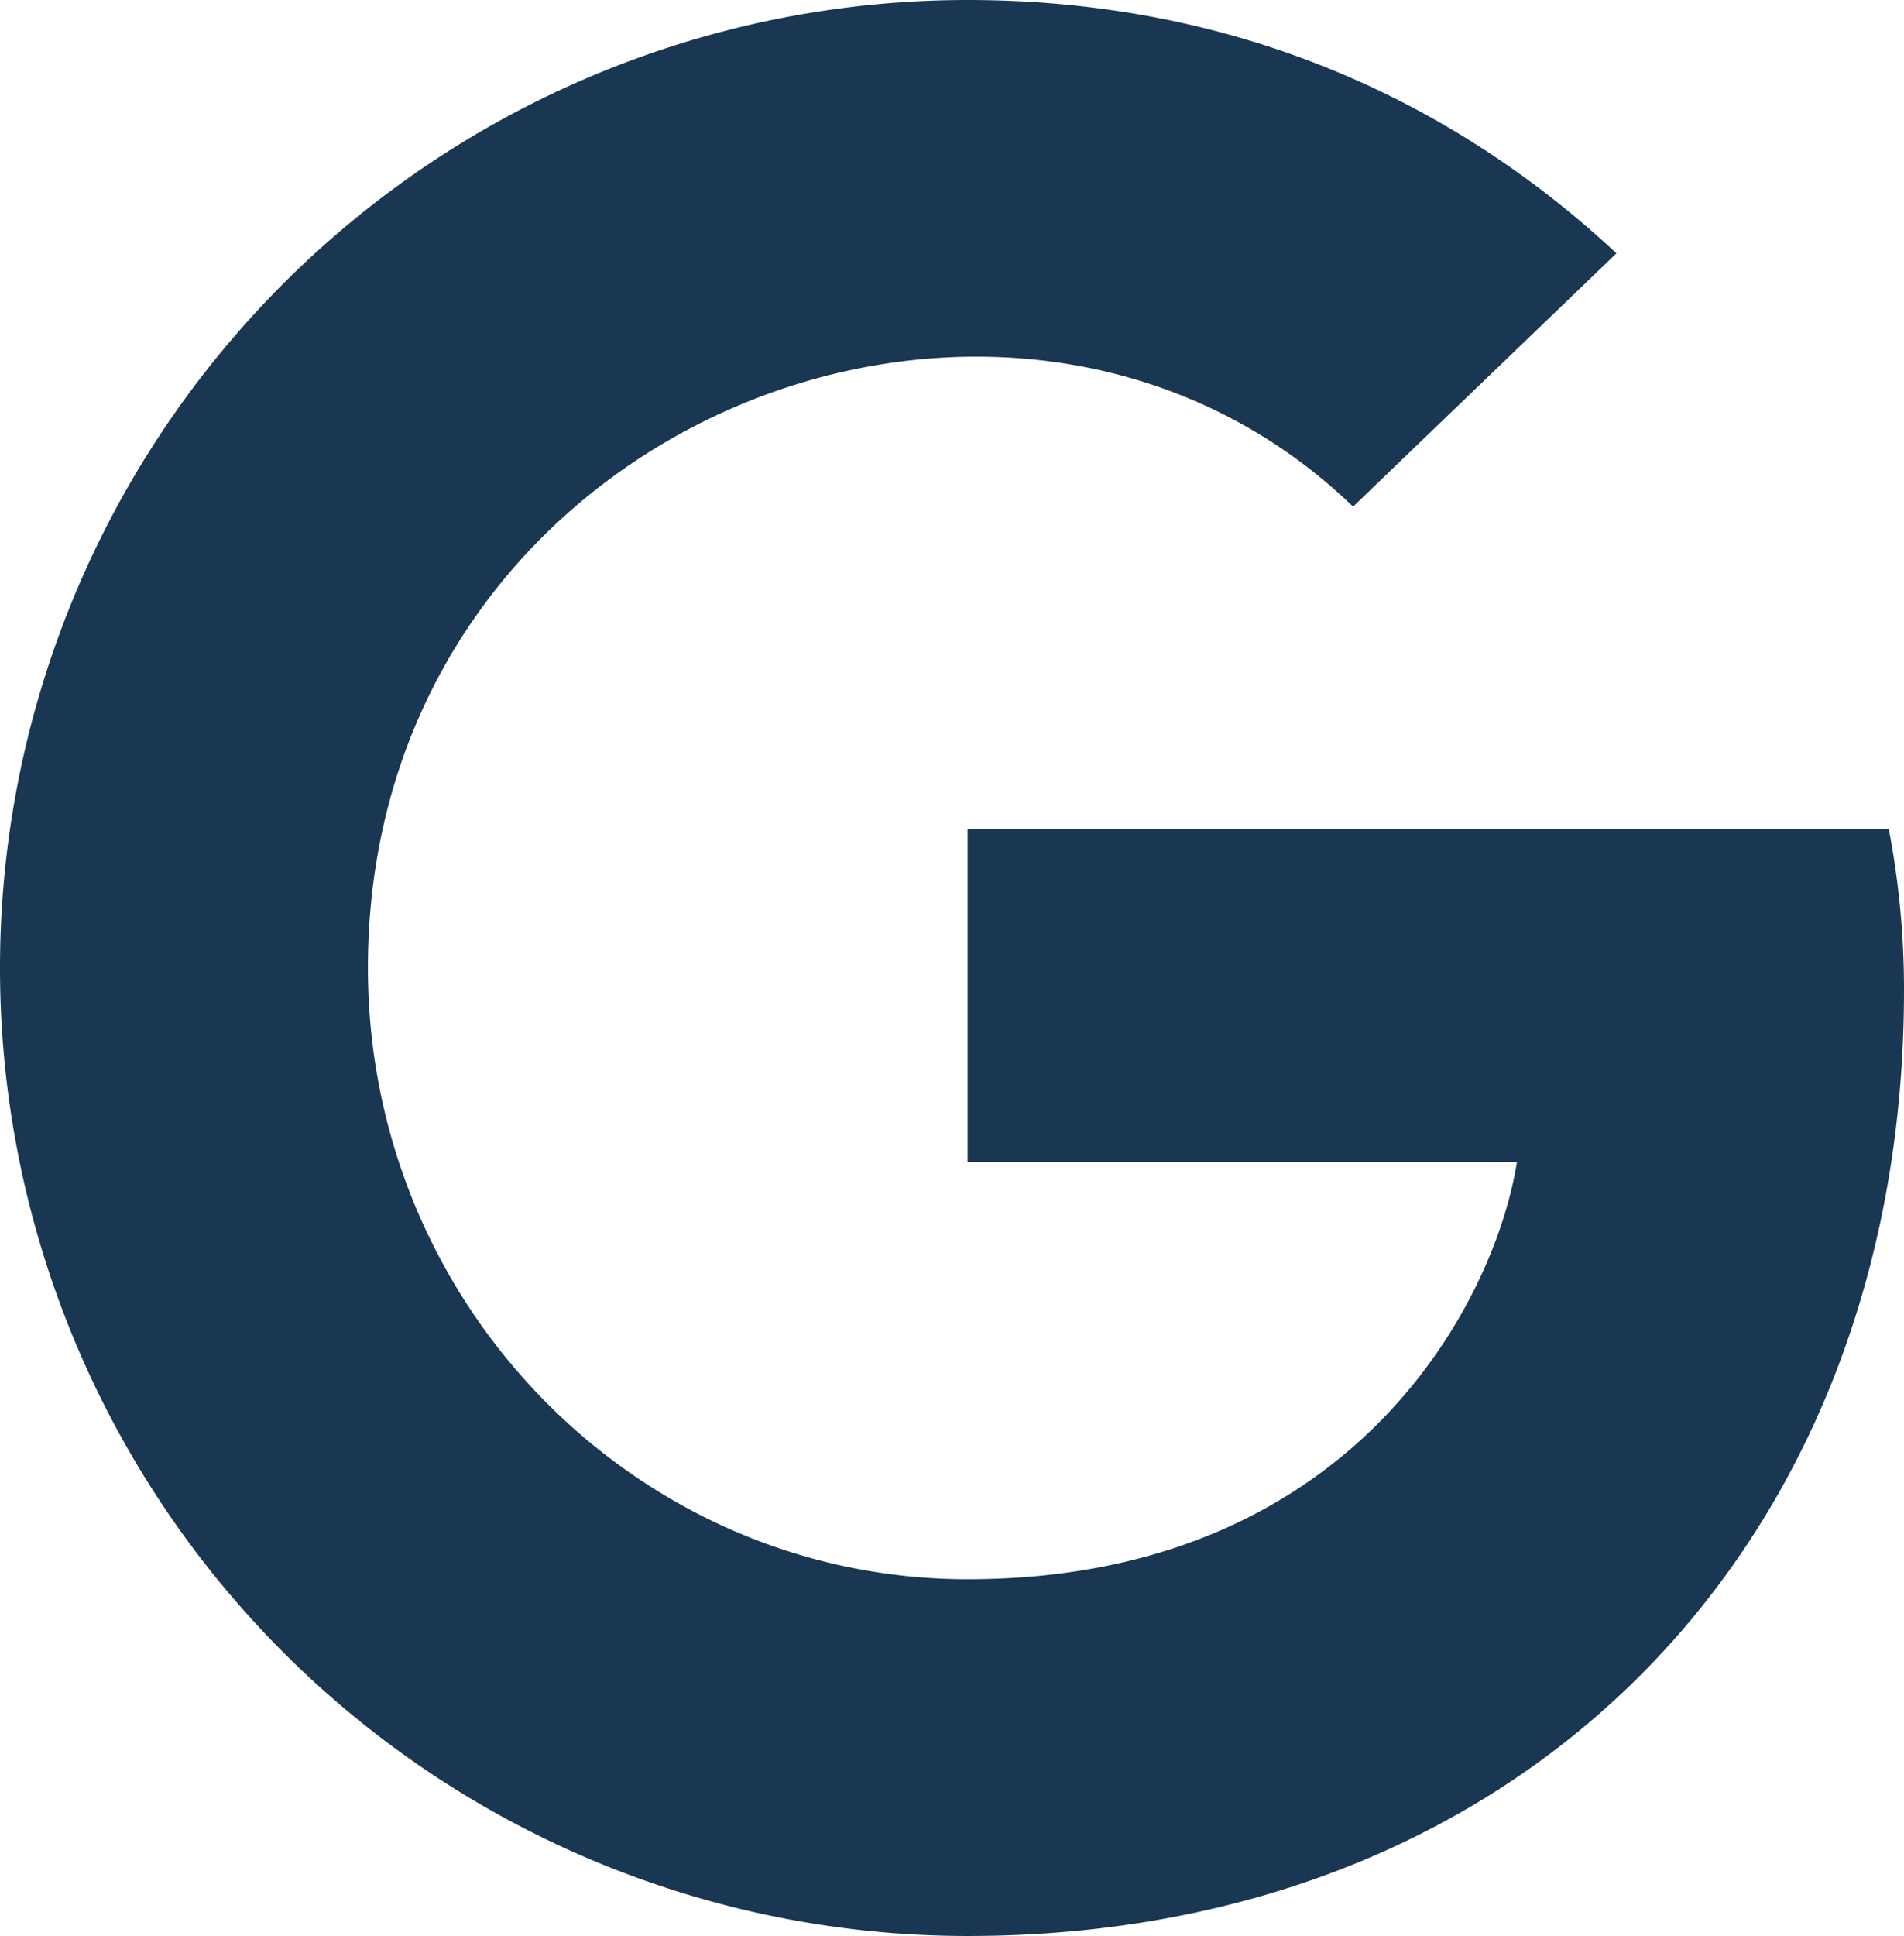
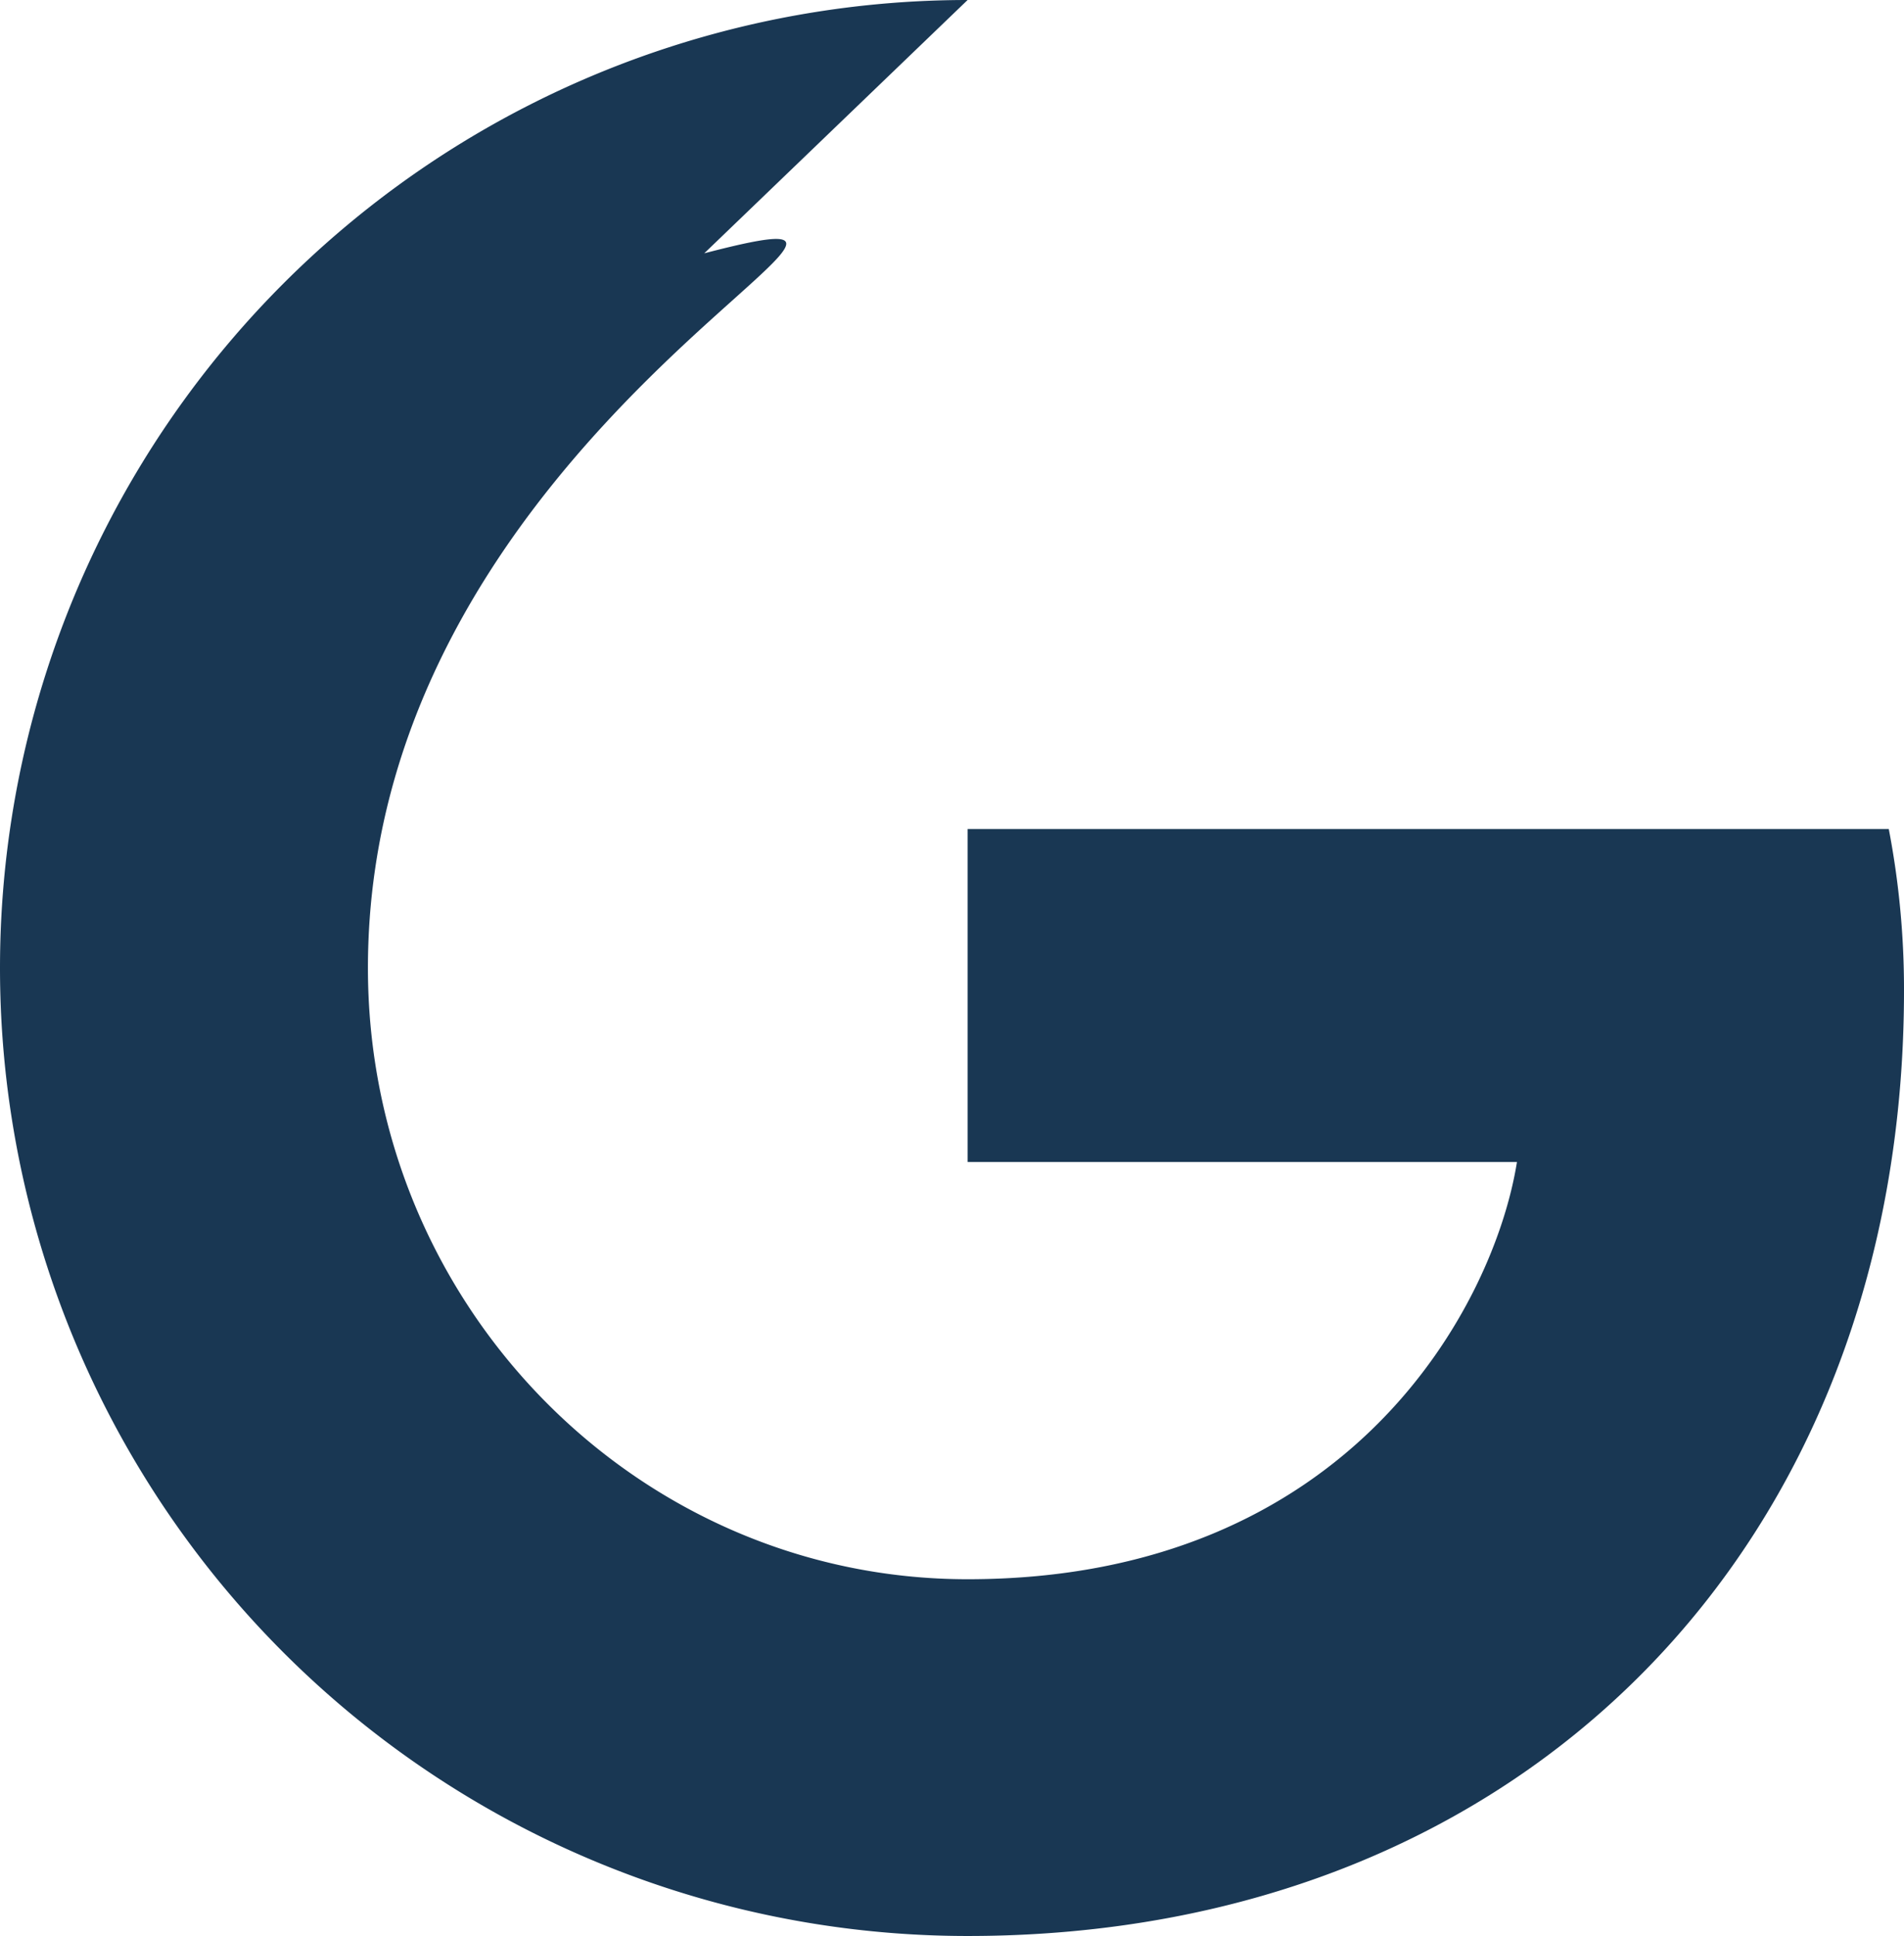
<svg xmlns="http://www.w3.org/2000/svg" width="488" height="496" viewBox="0 0 488 496">
-   <path id="google" d="M488,261.8C488,403.3,391.1,504,248,504A248,248,0,0,1,248,8c66.8,0,123,24.5,166.3,64.9l-67.5,64.9C258.5,52.6,94.3,116.6,94.3,256c0,86.5,69.1,156.6,153.7,156.6,98.2,0,135-70.4,140.8-106.9H248V220.4H484.1a217.413,217.413,0,0,1,3.9,41.4Z" transform="translate(0 -8)" fill="#193753" />
+   <path id="google" d="M488,261.8C488,403.3,391.1,504,248,504A248,248,0,0,1,248,8l-67.5,64.9C258.5,52.6,94.3,116.6,94.3,256c0,86.5,69.1,156.6,153.7,156.6,98.2,0,135-70.4,140.8-106.9H248V220.4H484.1a217.413,217.413,0,0,1,3.9,41.4Z" transform="translate(0 -8)" fill="#193753" />
</svg>